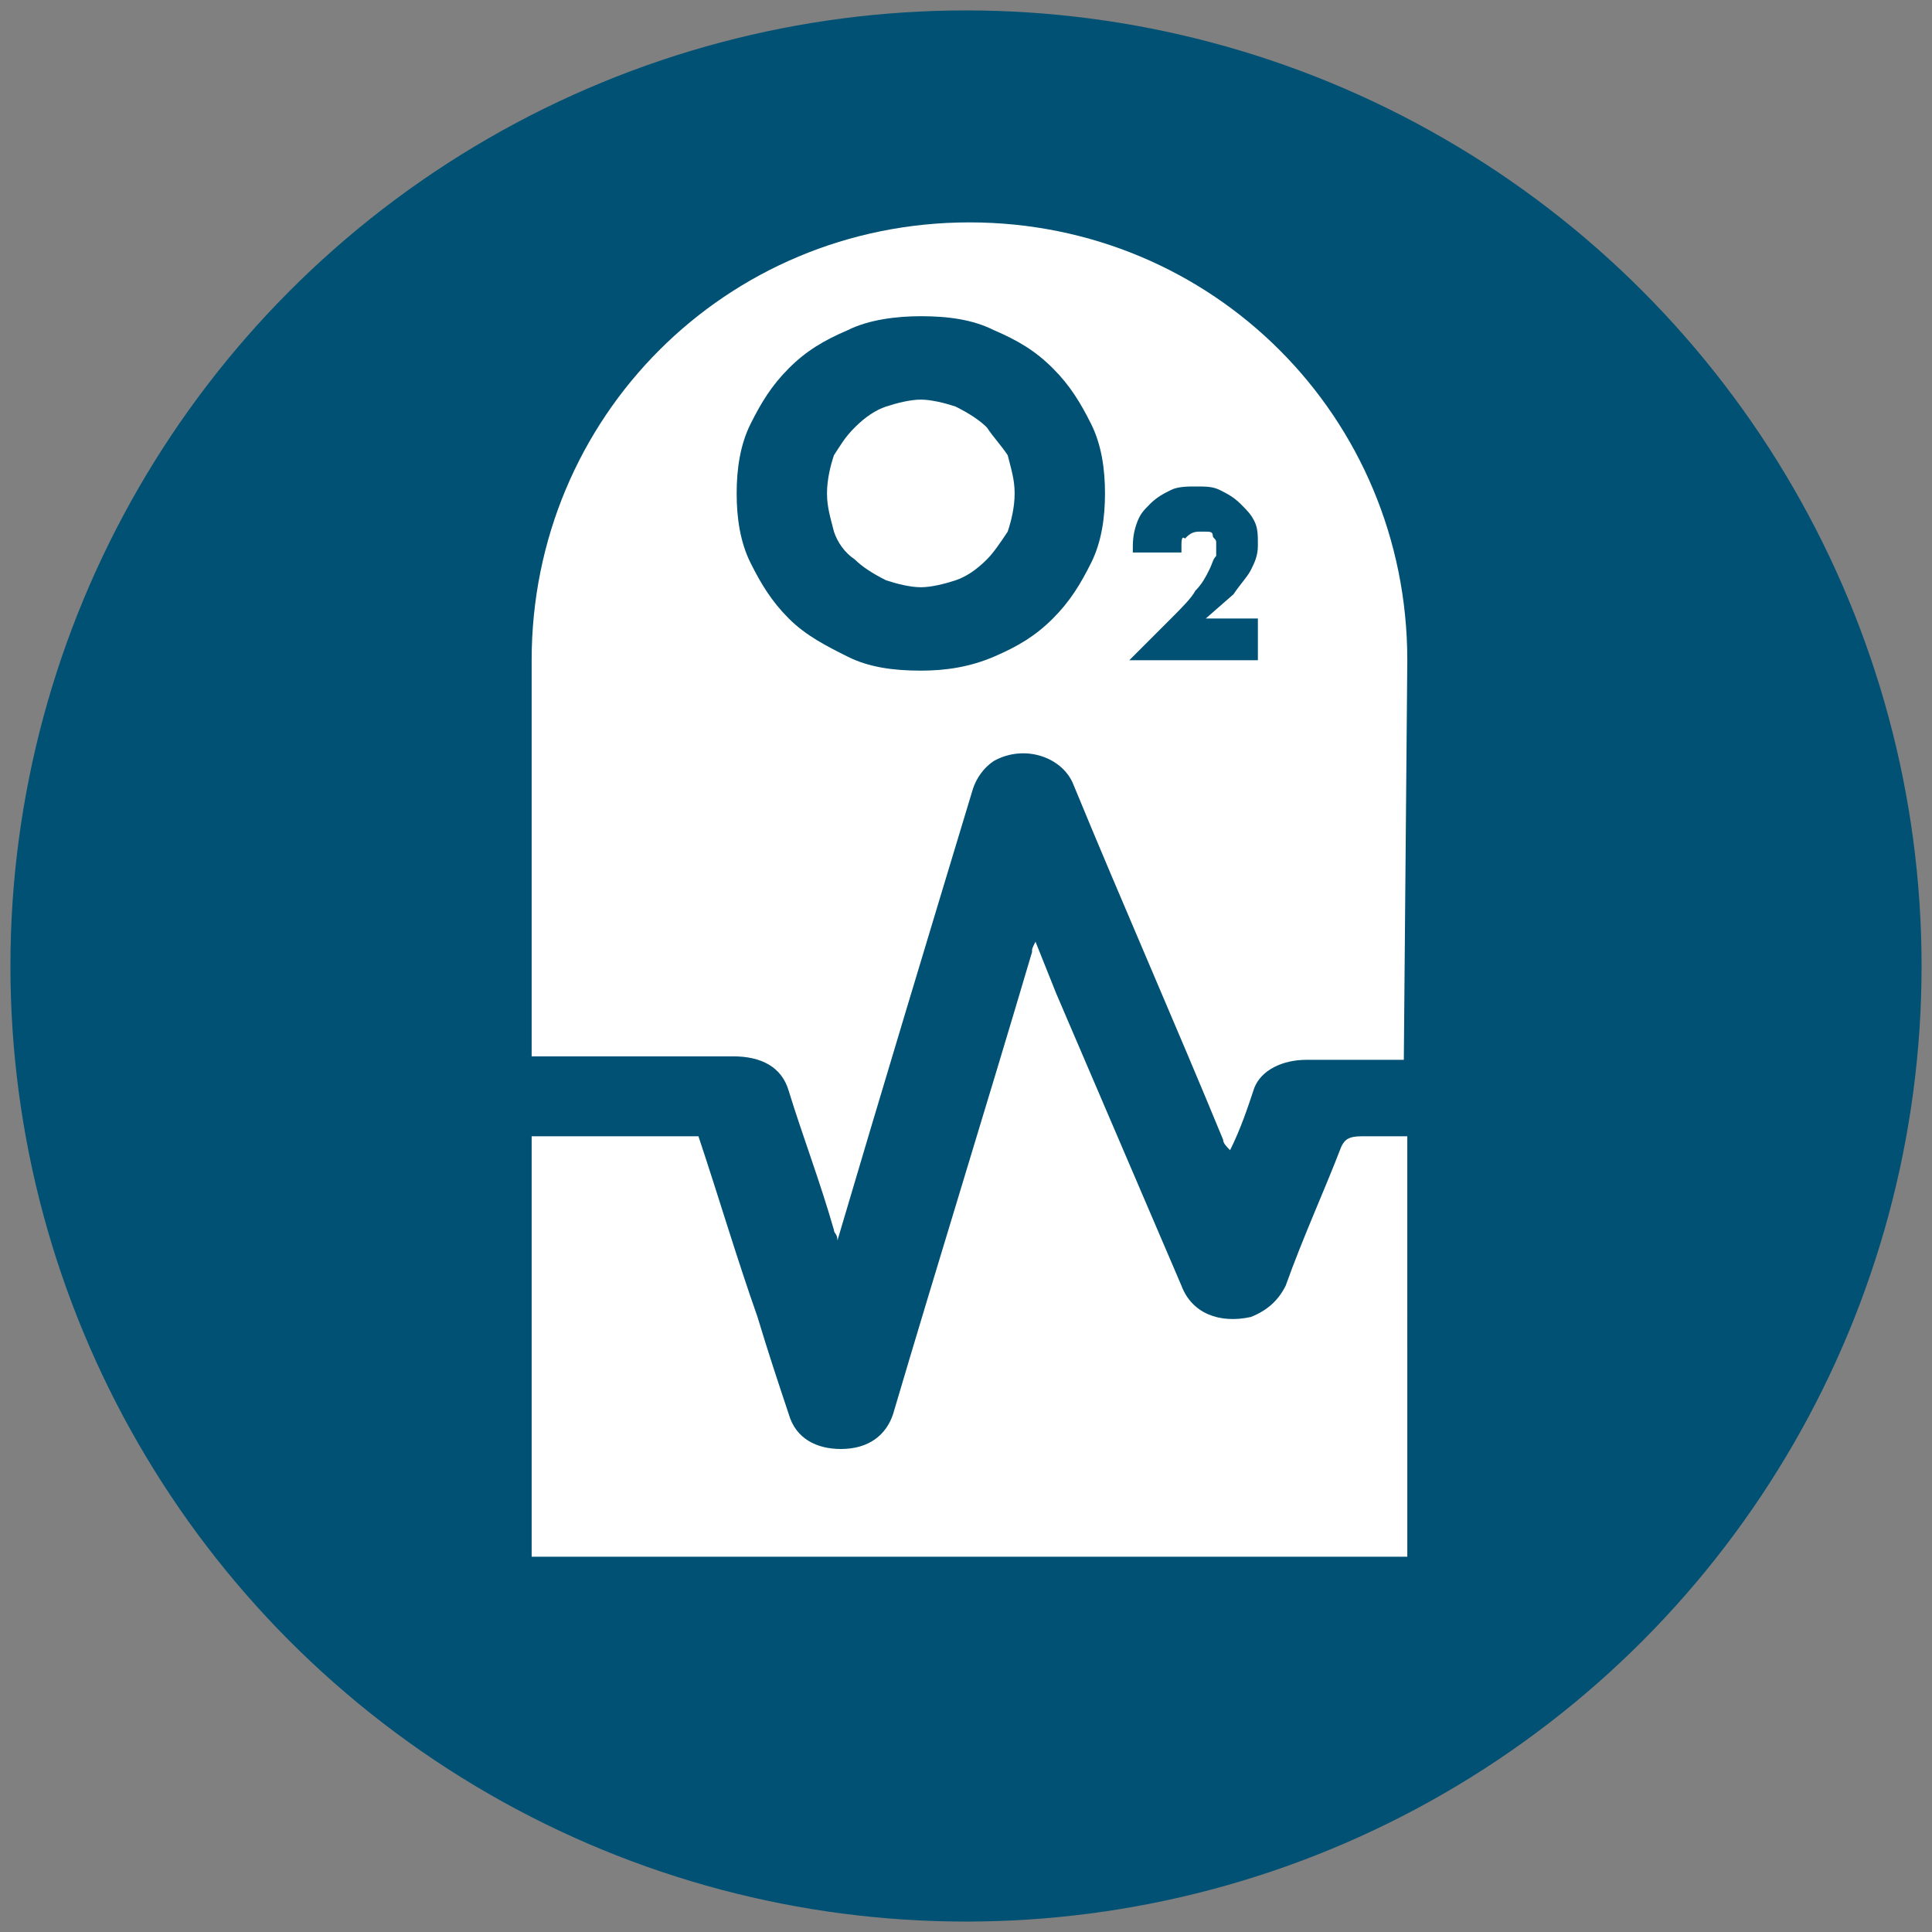
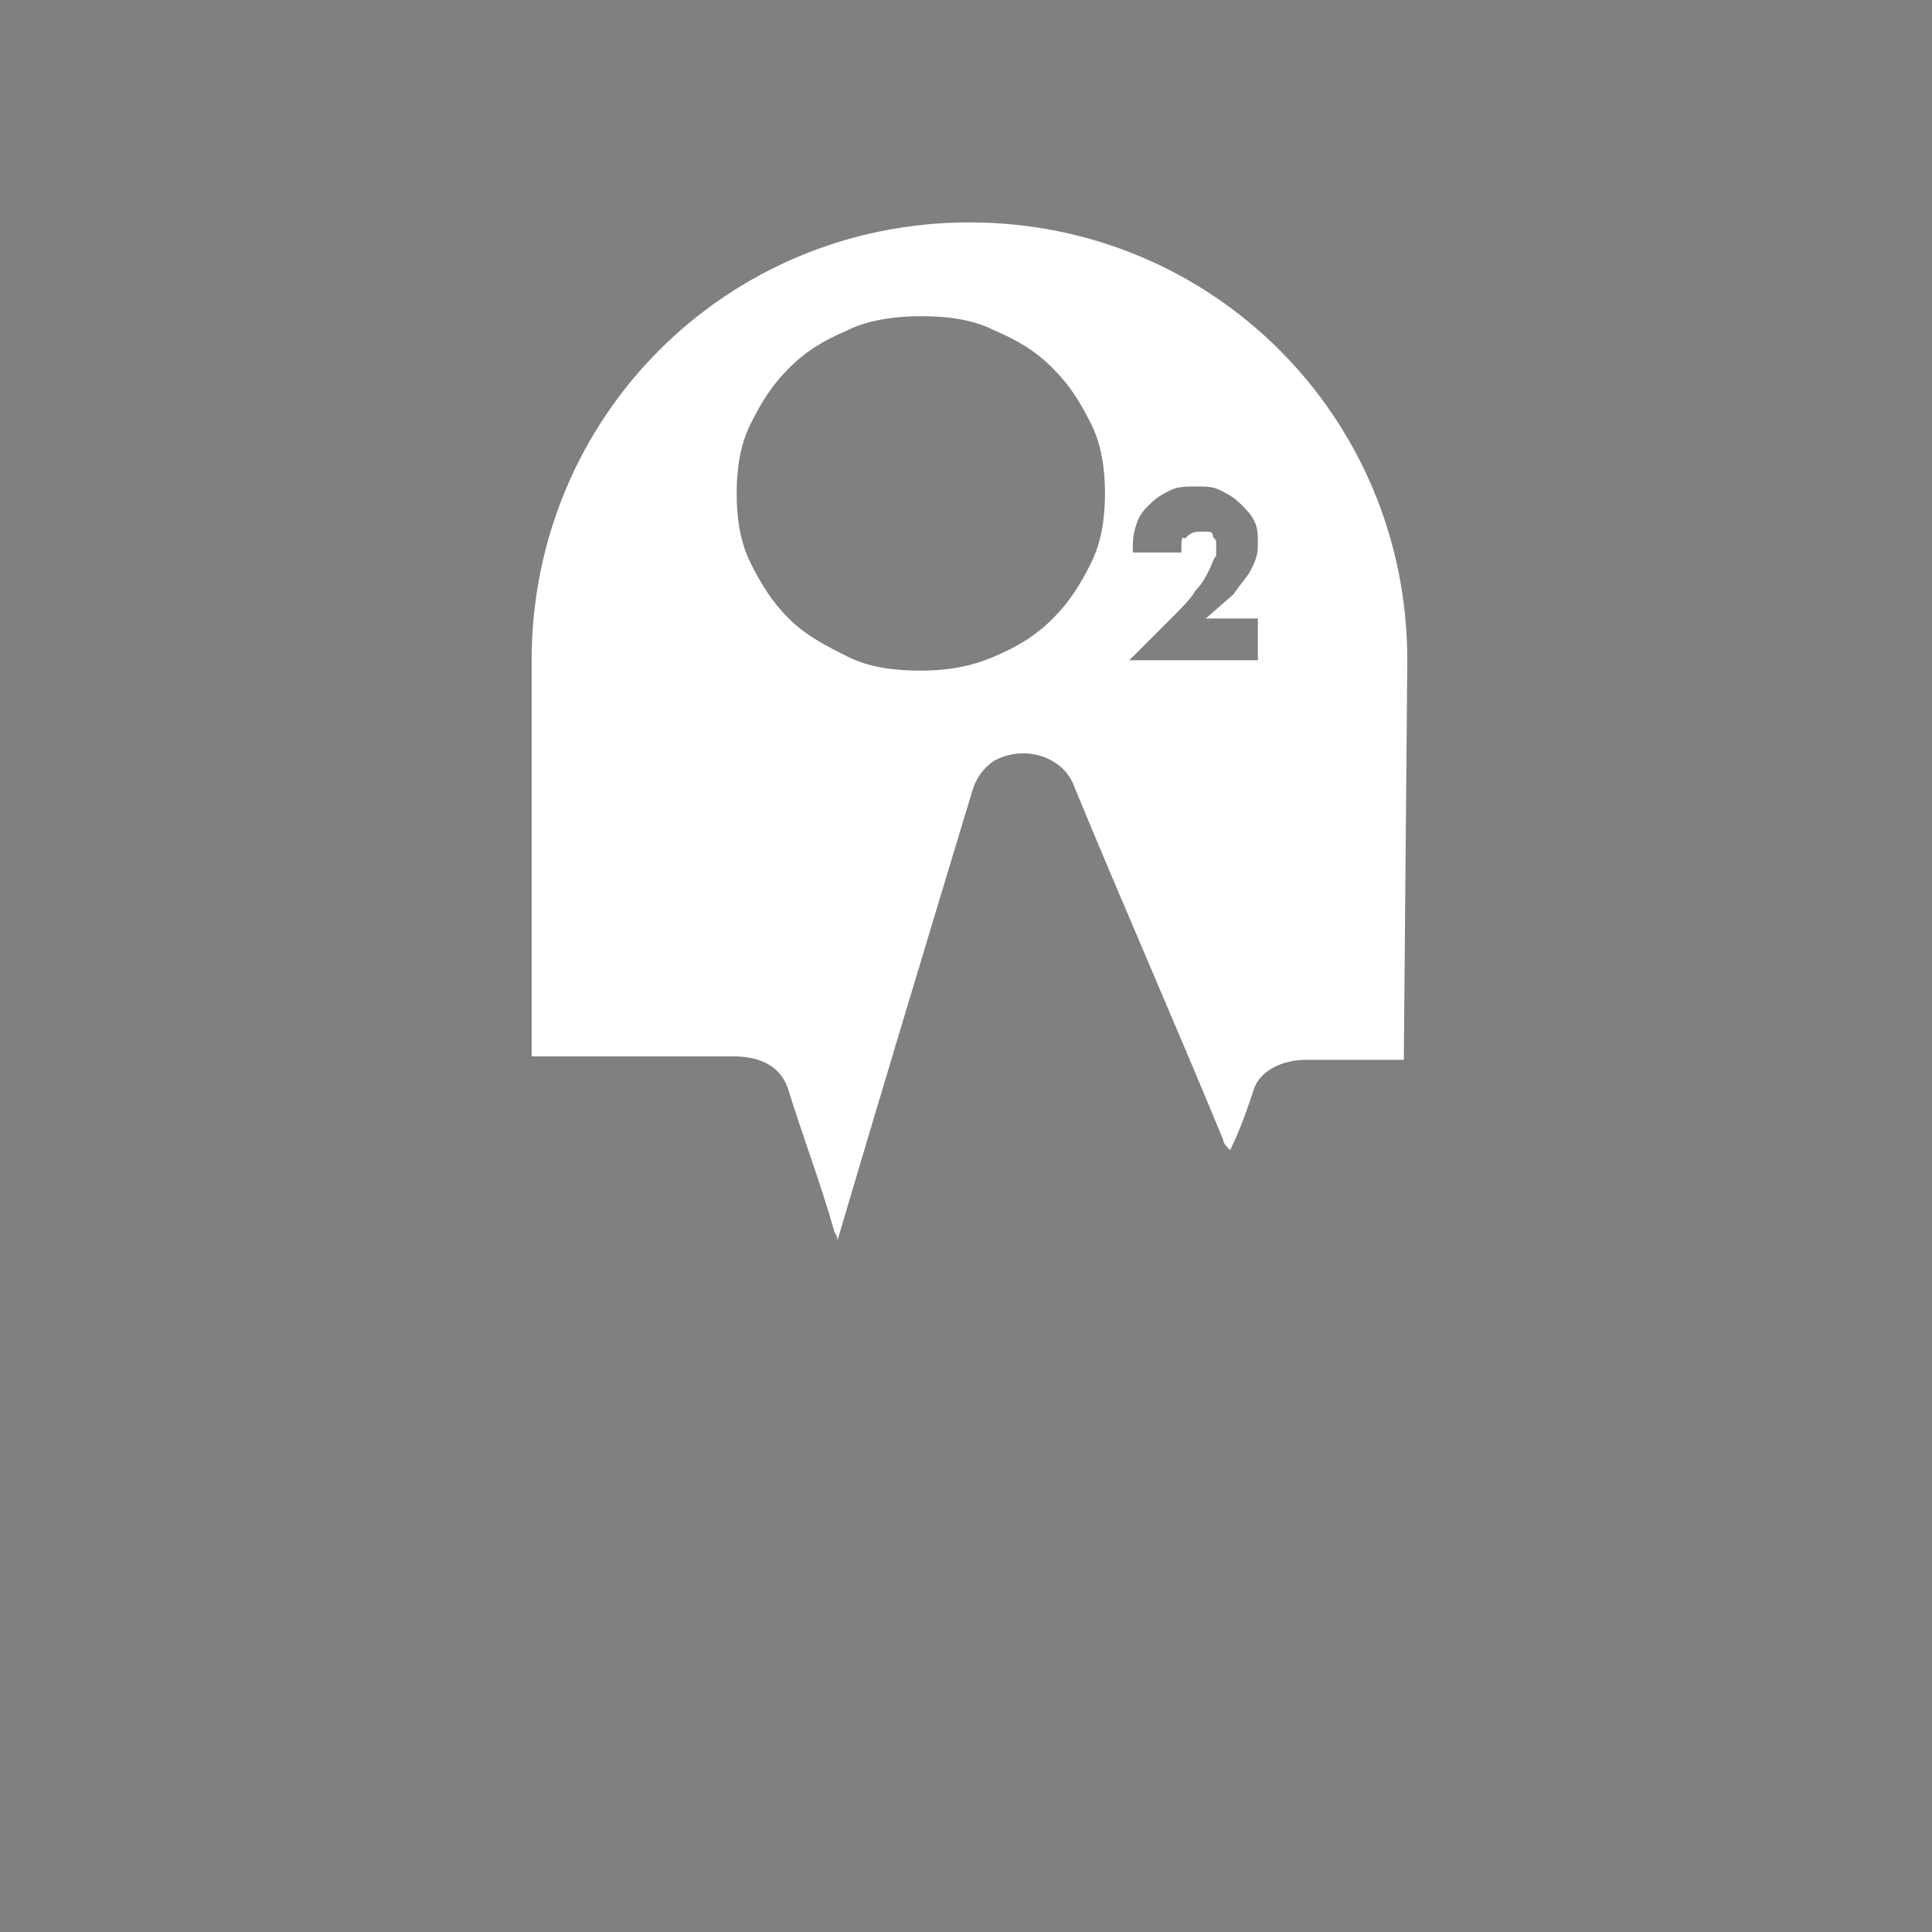
<svg xmlns="http://www.w3.org/2000/svg" version="1.1" id="Bath" x="0px" y="0px" viewBox="0 0 55.6 55.6" style="enable-background:new 0 0 55.6 55.6;" xml:space="preserve">
  <rect x="0" y="0" width="55.6" height="55.6" fill="#808080" stroke="none" />
  <style type="text/css">
	.st0{fill:#005174;}
	.st1{fill:#FFFFFF;}
</style>
-   <circle class="st0" cx="27.8" cy="27.8" r="27.5" />
  <g>
-     <path class="st1" d="M38.6,33c-0.5,1.3-1.1,2.6-1.6,4c-0.2,0.4-0.5,0.7-1,0.9c-0.9,0.2-1.7-0.1-2-0.9c-1.2-2.8-2.4-5.6-3.6-8.4   c-0.2-0.5-0.4-1-0.6-1.5c-0.1,0.2-0.1,0.2-0.1,0.3c-1.3,4.4-2.7,8.9-4,13.3c-0.2,0.6-0.7,1-1.5,1c-0.7,0-1.3-0.3-1.5-1   c-0.3-0.9-0.6-1.8-0.9-2.8c-0.6-1.7-1.1-3.4-1.7-5.2h-0.4c-1.5,0-3,0-4.4,0v12.1h25.2V32.7c-0.4,0-0.9,0-1.3,0   C38.8,32.7,38.7,32.8,38.6,33z" />
    <path class="st1" d="M40.5,19c0-7-5.6-12.6-12.6-12.6S15.3,12,15.3,19l0,0v11.4h5.8c0.8,0,1.4,0.3,1.6,1c0.4,1.3,0.9,2.6,1.3,4   c0,0.1,0.1,0.1,0.1,0.3c1.3-4.4,2.6-8.7,3.9-13c0.1-0.3,0.3-0.6,0.6-0.8c0.9-0.5,2-0.1,2.3,0.7c1.4,3.4,2.9,6.8,4.3,10.2   c0,0.1,0.1,0.2,0.2,0.3c0.3-0.6,0.5-1.2,0.7-1.8c0.2-0.5,0.8-0.8,1.5-0.8c0.9,0,1.8,0,2.8,0L40.5,19L40.5,19z M31.4,16.2   c-0.3,0.6-0.6,1.1-1.1,1.6s-1,0.8-1.7,1.1c-0.7,0.3-1.4,0.4-2.1,0.4c-0.8,0-1.5-0.1-2.1-0.4s-1.2-0.6-1.7-1.1s-0.8-1-1.1-1.6   c-0.3-0.6-0.4-1.3-0.4-2s0.1-1.4,0.4-2s0.6-1.1,1.1-1.6s1-0.8,1.7-1.1c0.6-0.3,1.4-0.4,2.1-0.4c0.8,0,1.5,0.1,2.1,0.4   c0.7,0.3,1.2,0.6,1.7,1.1s0.8,1,1.1,1.6c0.3,0.6,0.4,1.3,0.4,2C31.8,14.9,31.7,15.6,31.4,16.2z M36.4,19h-3.9l1.2-1.2   c0.3-0.3,0.6-0.6,0.7-0.8c0.2-0.2,0.3-0.4,0.4-0.6c0.1-0.2,0.1-0.3,0.2-0.4c0-0.1,0-0.2,0-0.2c0-0.1,0-0.1,0-0.2   c0-0.1-0.1-0.1-0.1-0.2c0-0.1-0.1-0.1-0.2-0.1s-0.1,0-0.2,0c-0.2,0-0.3,0.1-0.4,0.2C34,15.4,34,15.6,34,15.7c0,0,0,0.1,0,0.2h-1.4   c0-0.3,0-0.5,0.1-0.8s0.2-0.4,0.4-0.6s0.4-0.3,0.6-0.4s0.5-0.1,0.7-0.1c0.3,0,0.5,0,0.7,0.1s0.4,0.2,0.6,0.4s0.3,0.3,0.4,0.5   s0.1,0.4,0.1,0.7s-0.1,0.5-0.2,0.7s-0.3,0.4-0.5,0.7l-0.8,0.7h1.5V19H36.4z" />
-     <path class="st1" d="M28.4,12.3c-0.2-0.2-0.5-0.4-0.9-0.6c-0.3-0.1-0.7-0.2-1-0.2s-0.7,0.1-1,0.2c-0.3,0.1-0.6,0.3-0.9,0.6   s-0.4,0.5-0.6,0.8c-0.1,0.3-0.2,0.7-0.2,1.1c0,0.4,0.1,0.7,0.2,1.1c0.1,0.3,0.3,0.6,0.6,0.8c0.2,0.2,0.5,0.4,0.9,0.6   c0.3,0.1,0.7,0.2,1,0.2s0.7-0.1,1-0.2s0.6-0.3,0.9-0.6c0.2-0.2,0.4-0.5,0.6-0.8c0.1-0.3,0.2-0.7,0.2-1.1c0-0.4-0.1-0.7-0.2-1.1   C28.8,12.8,28.6,12.6,28.4,12.3z" />
  </g>
</svg>